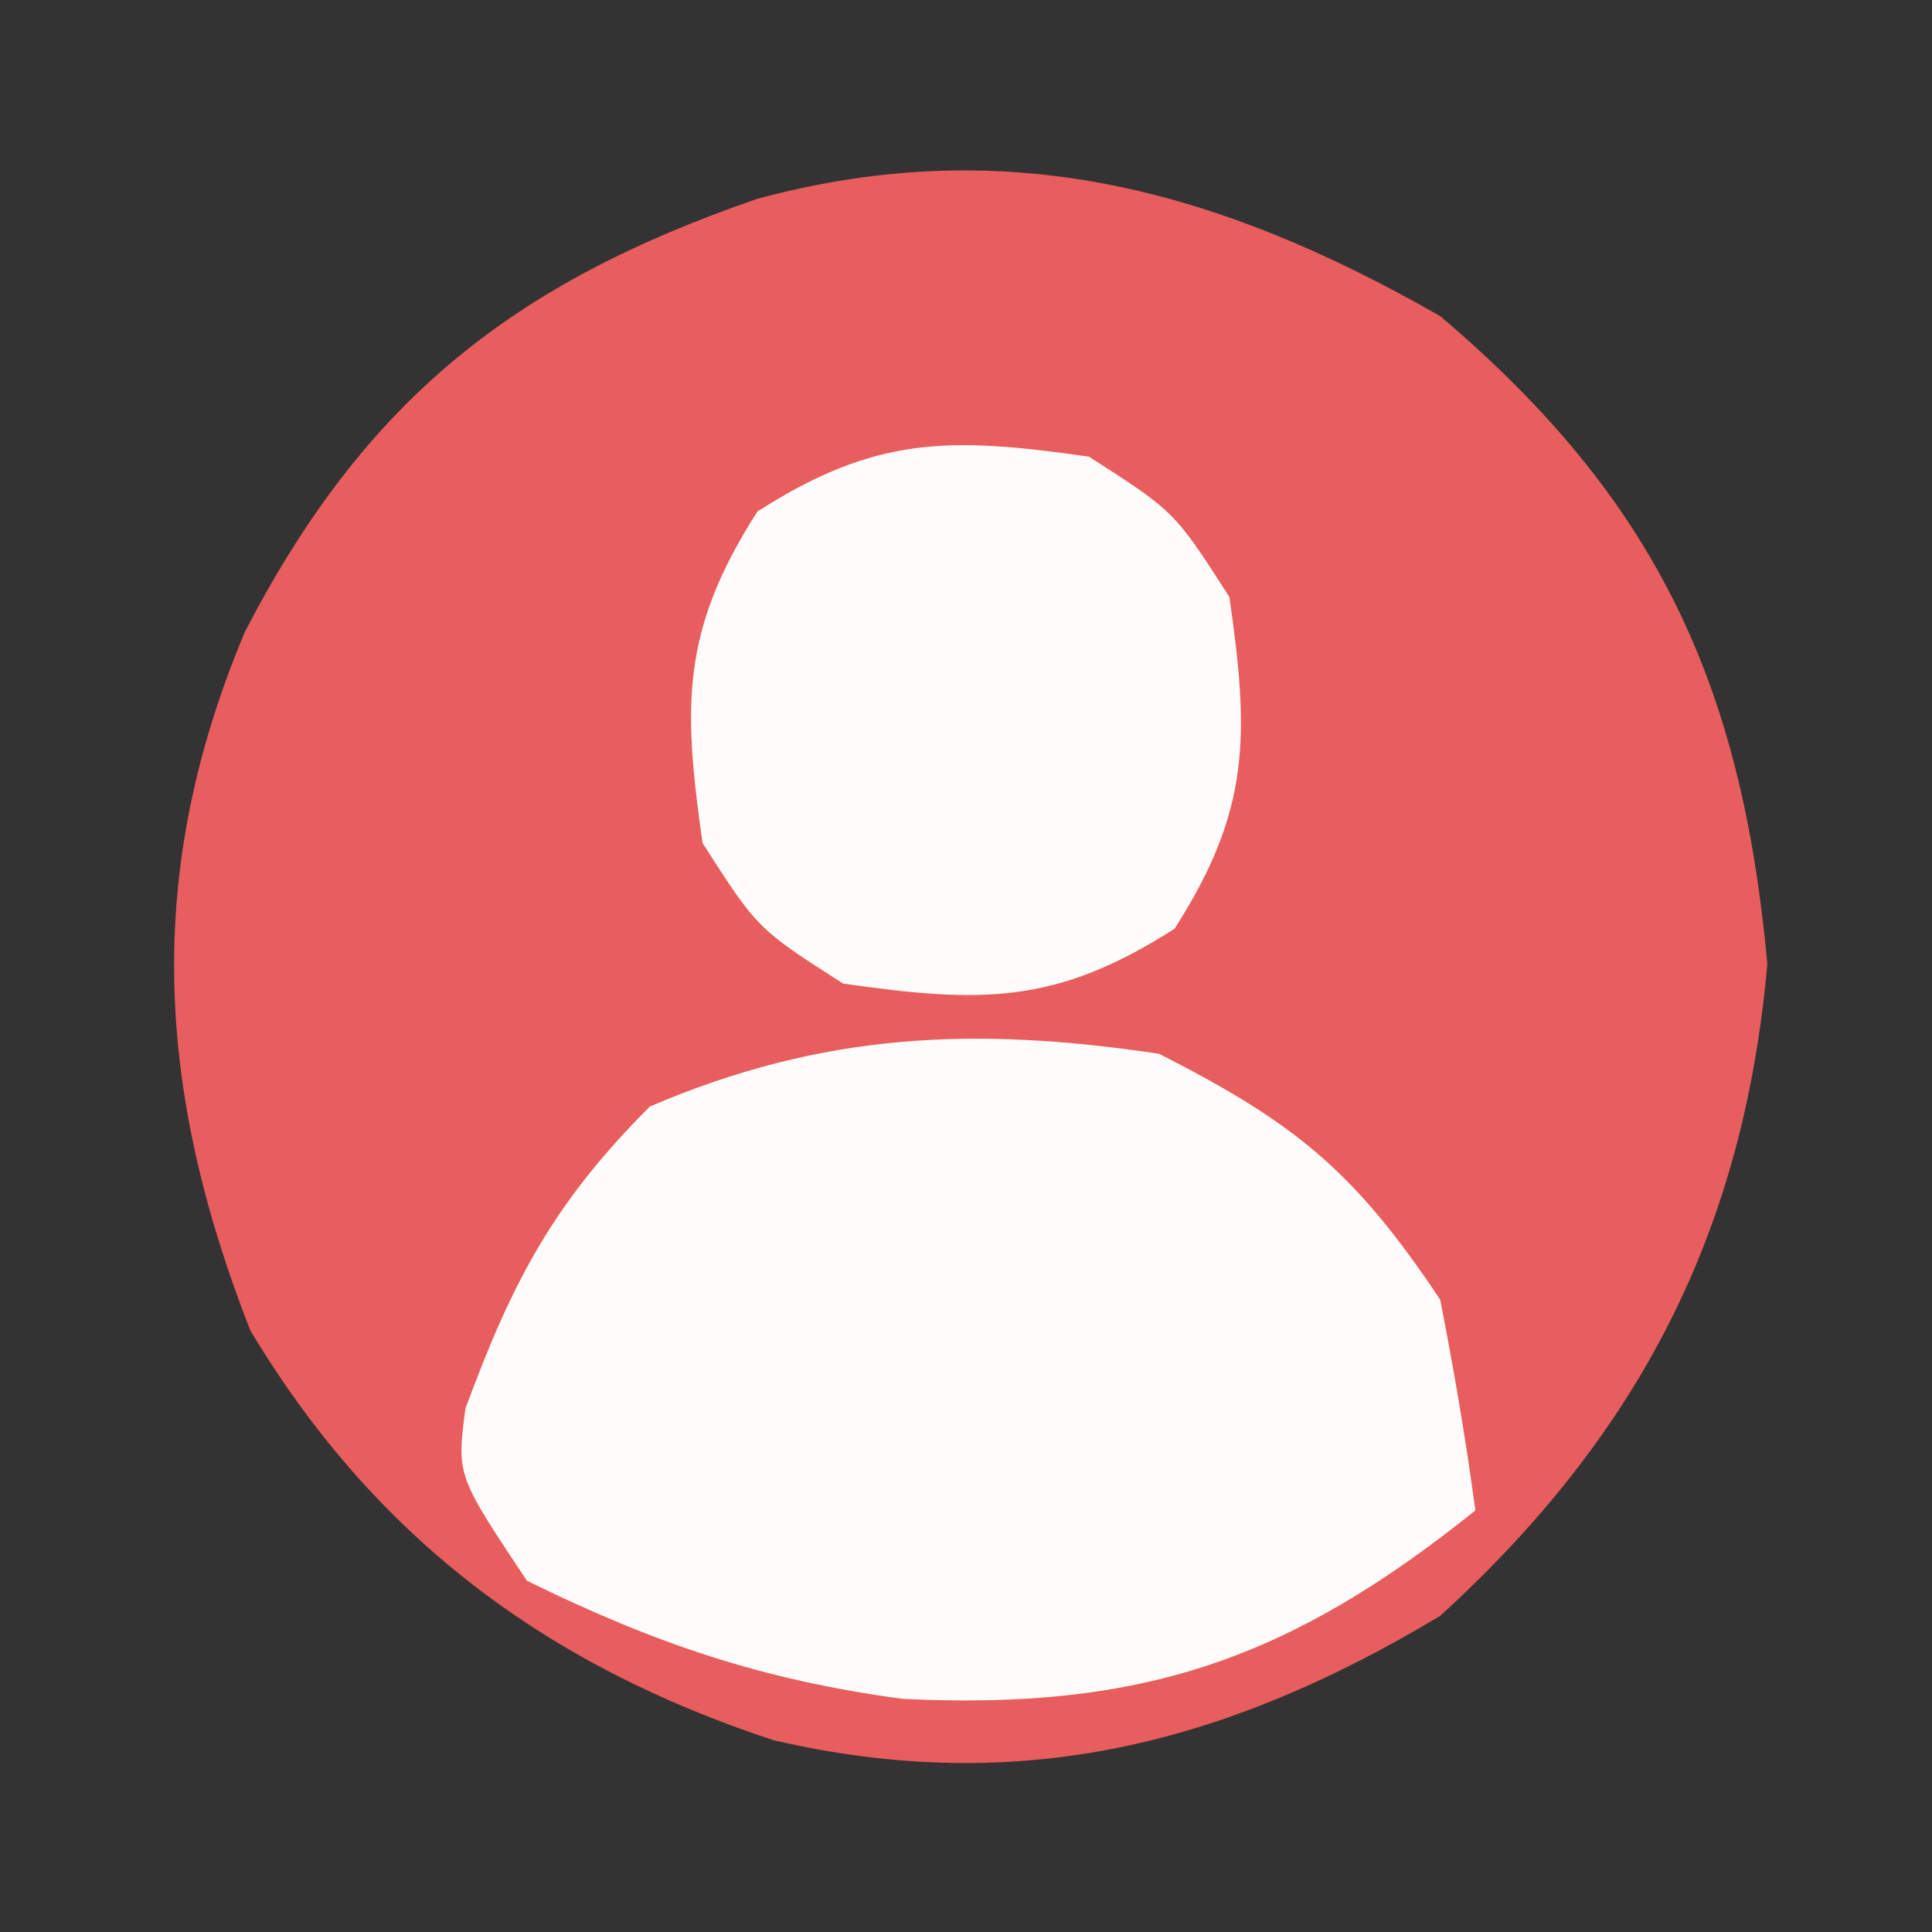
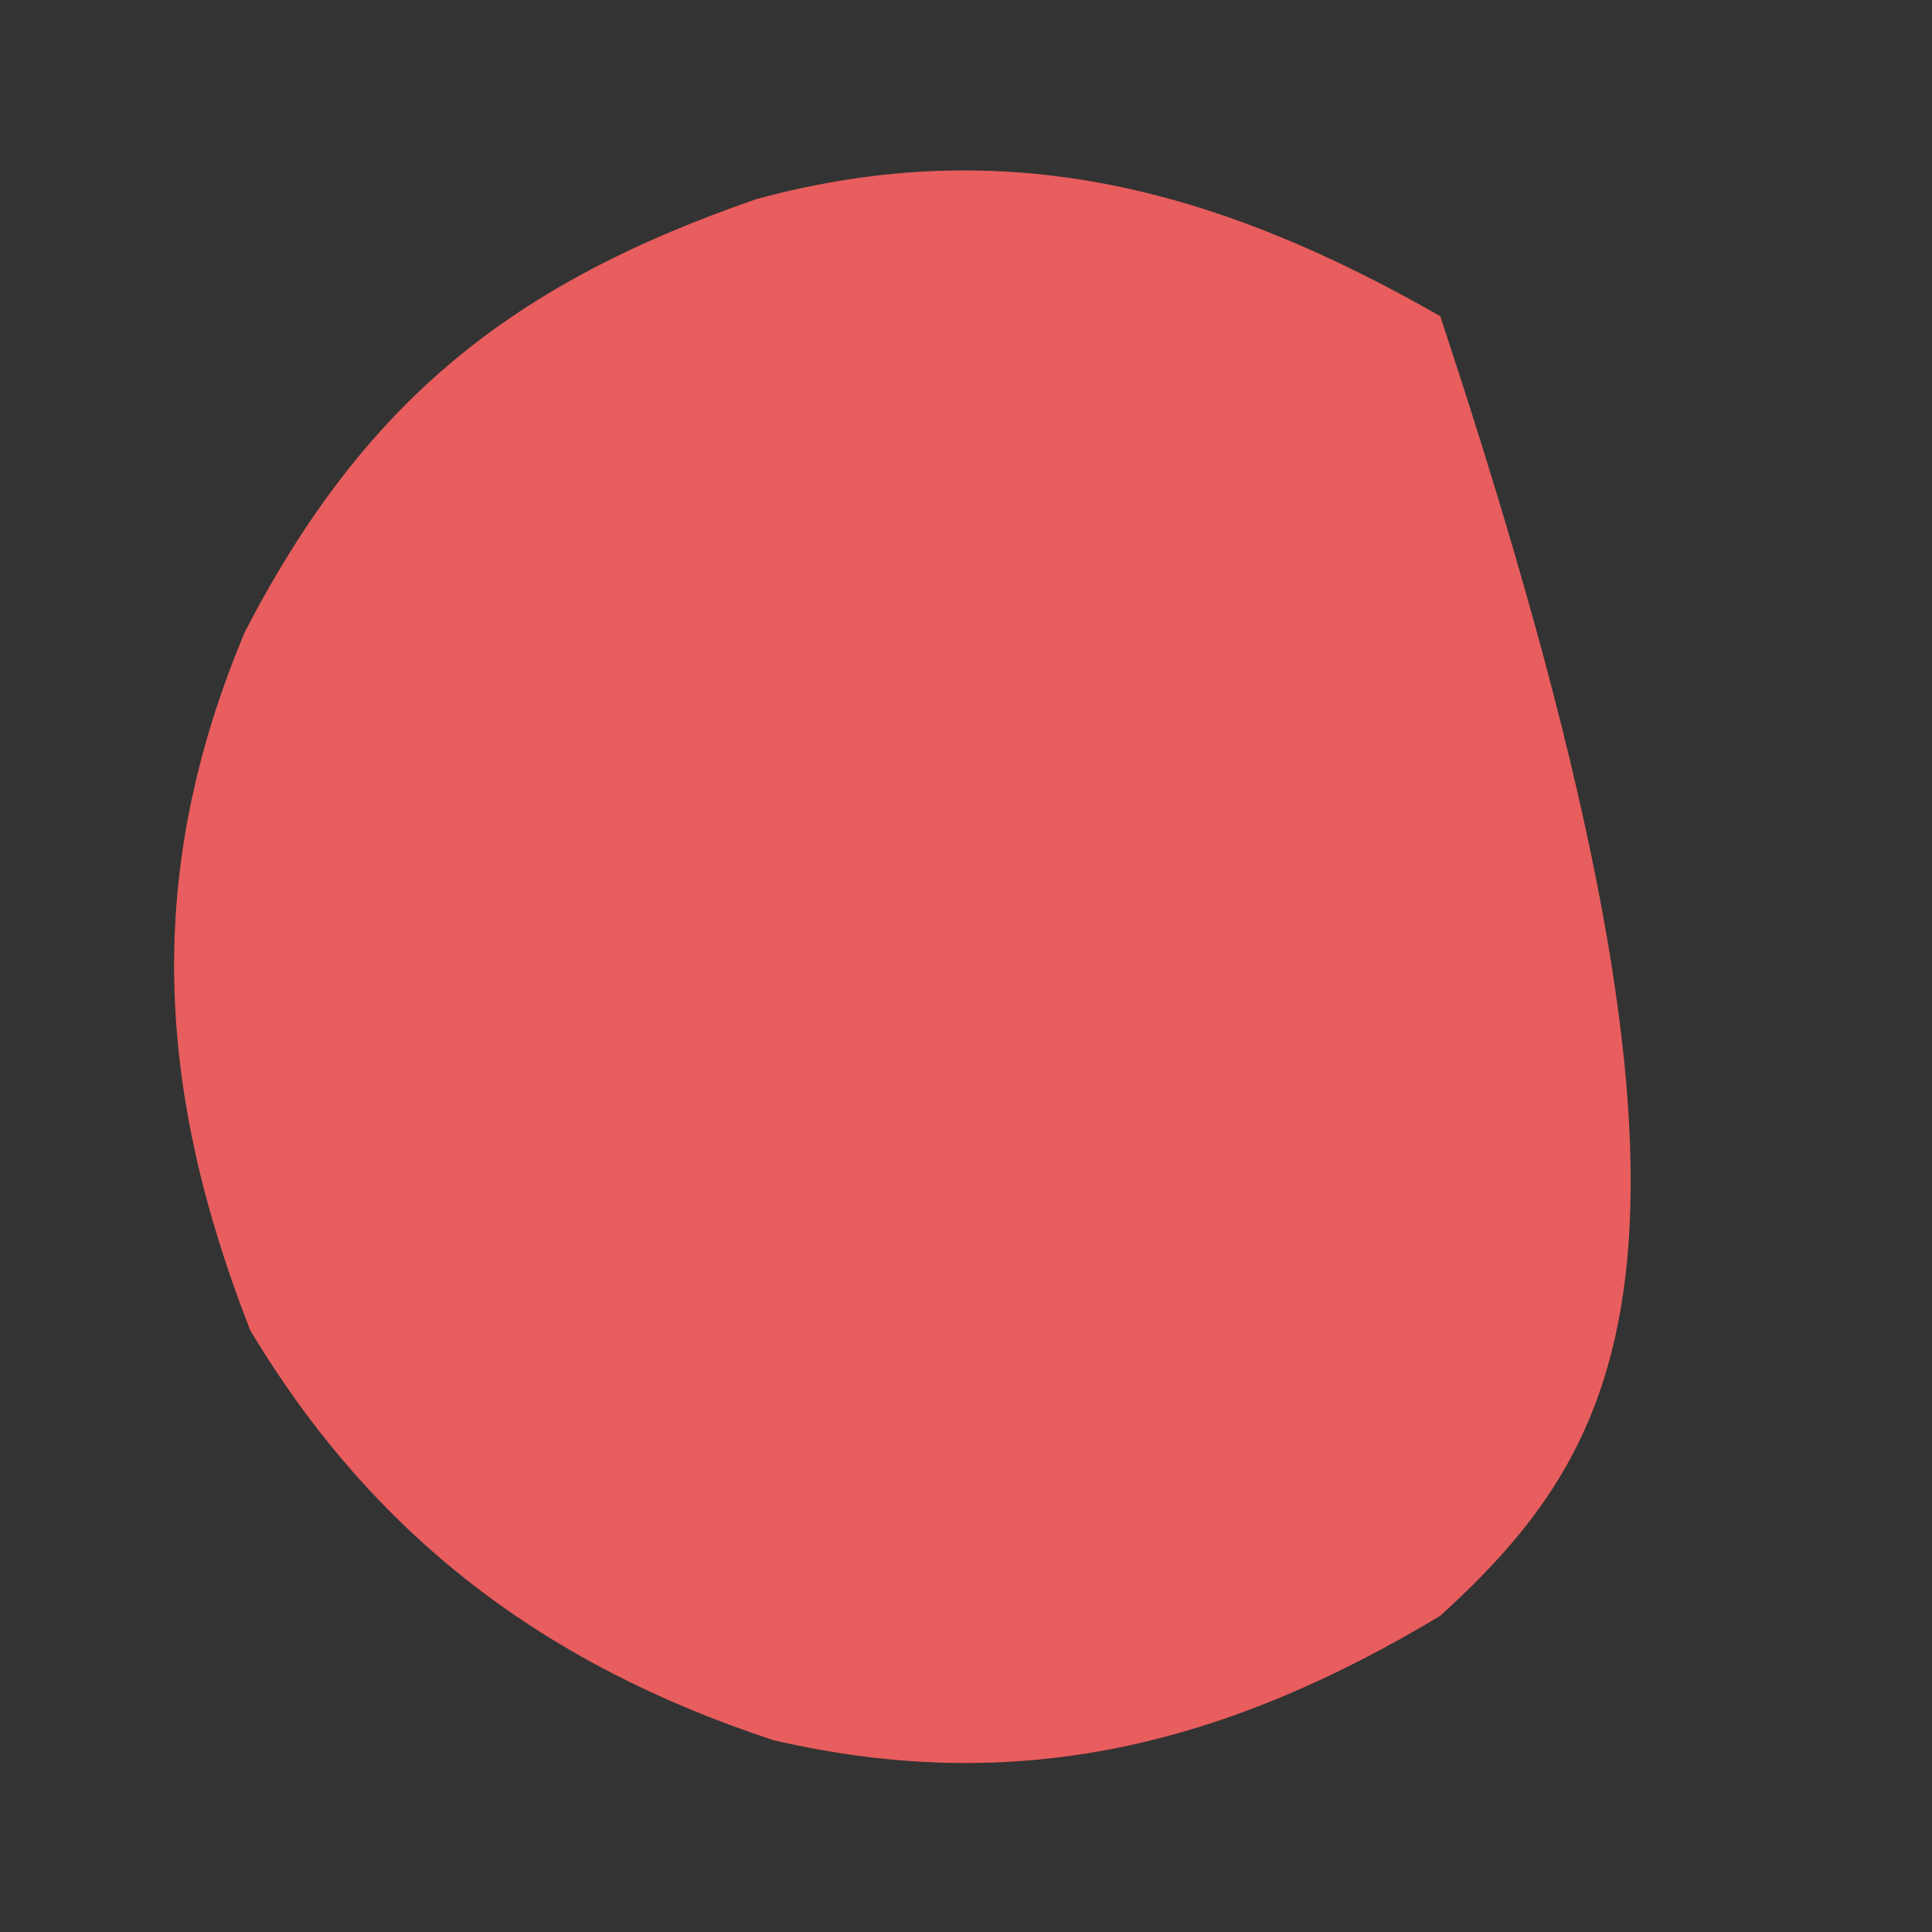
<svg xmlns="http://www.w3.org/2000/svg" version="1.1" width="55" height="55">
  <rect width="100%" height="100%" fill="#333333" stroke="none" />
-   <path d="M0 0 C6.13 5.195 8.585 10.439 9.312 18.438 C8.644 26.064 5.666 31.828 0 37 C-6.048 40.629 -11.942 42.175 -18.984 40.539 C-25.486 38.397 -30.345 34.758 -33.875 28.875 C-36.551 22.036 -36.919 15.859 -34.027 8.984 C-30.625 2.413 -26.43 -0.934 -19.441 -3.34 C-12.317 -5.266 -6.282 -3.594 0 0 Z " fill="#E85D5D" transform="translate(41,9)" />
-   <path d="M0 0 C3.911 1.99 5.577 3.365 8 7 C8.39 8.99 8.732 10.99 9 13 C3.7 17.252 -0.503 18.695 -7.309 18.363 C-11.318 17.822 -14.359 16.788 -18 15 C-20 12 -20 12 -19.75 10.098 C-18.424 6.499 -17.251 4.251 -14.5 1.5 C-9.591 -0.604 -5.264 -0.79 0 0 Z " fill="#FEFBFB" transform="translate(33,30)" />
-   <path d="M0 0 C2.438 1.562 2.438 1.562 4 4 C4.563 7.94 4.604 10.058 2.438 13.438 C-0.942 15.604 -3.06 15.563 -7 15 C-9.438 13.438 -9.438 13.438 -11 11 C-11.563 7.06 -11.604 4.942 -9.438 1.562 C-6.058 -0.604 -3.94 -0.563 0 0 Z " fill="#FEFBFB" transform="translate(31,13)" />
+   <path d="M0 0 C8.644 26.064 5.666 31.828 0 37 C-6.048 40.629 -11.942 42.175 -18.984 40.539 C-25.486 38.397 -30.345 34.758 -33.875 28.875 C-36.551 22.036 -36.919 15.859 -34.027 8.984 C-30.625 2.413 -26.43 -0.934 -19.441 -3.34 C-12.317 -5.266 -6.282 -3.594 0 0 Z " fill="#E85D5D" transform="translate(41,9)" />
</svg>